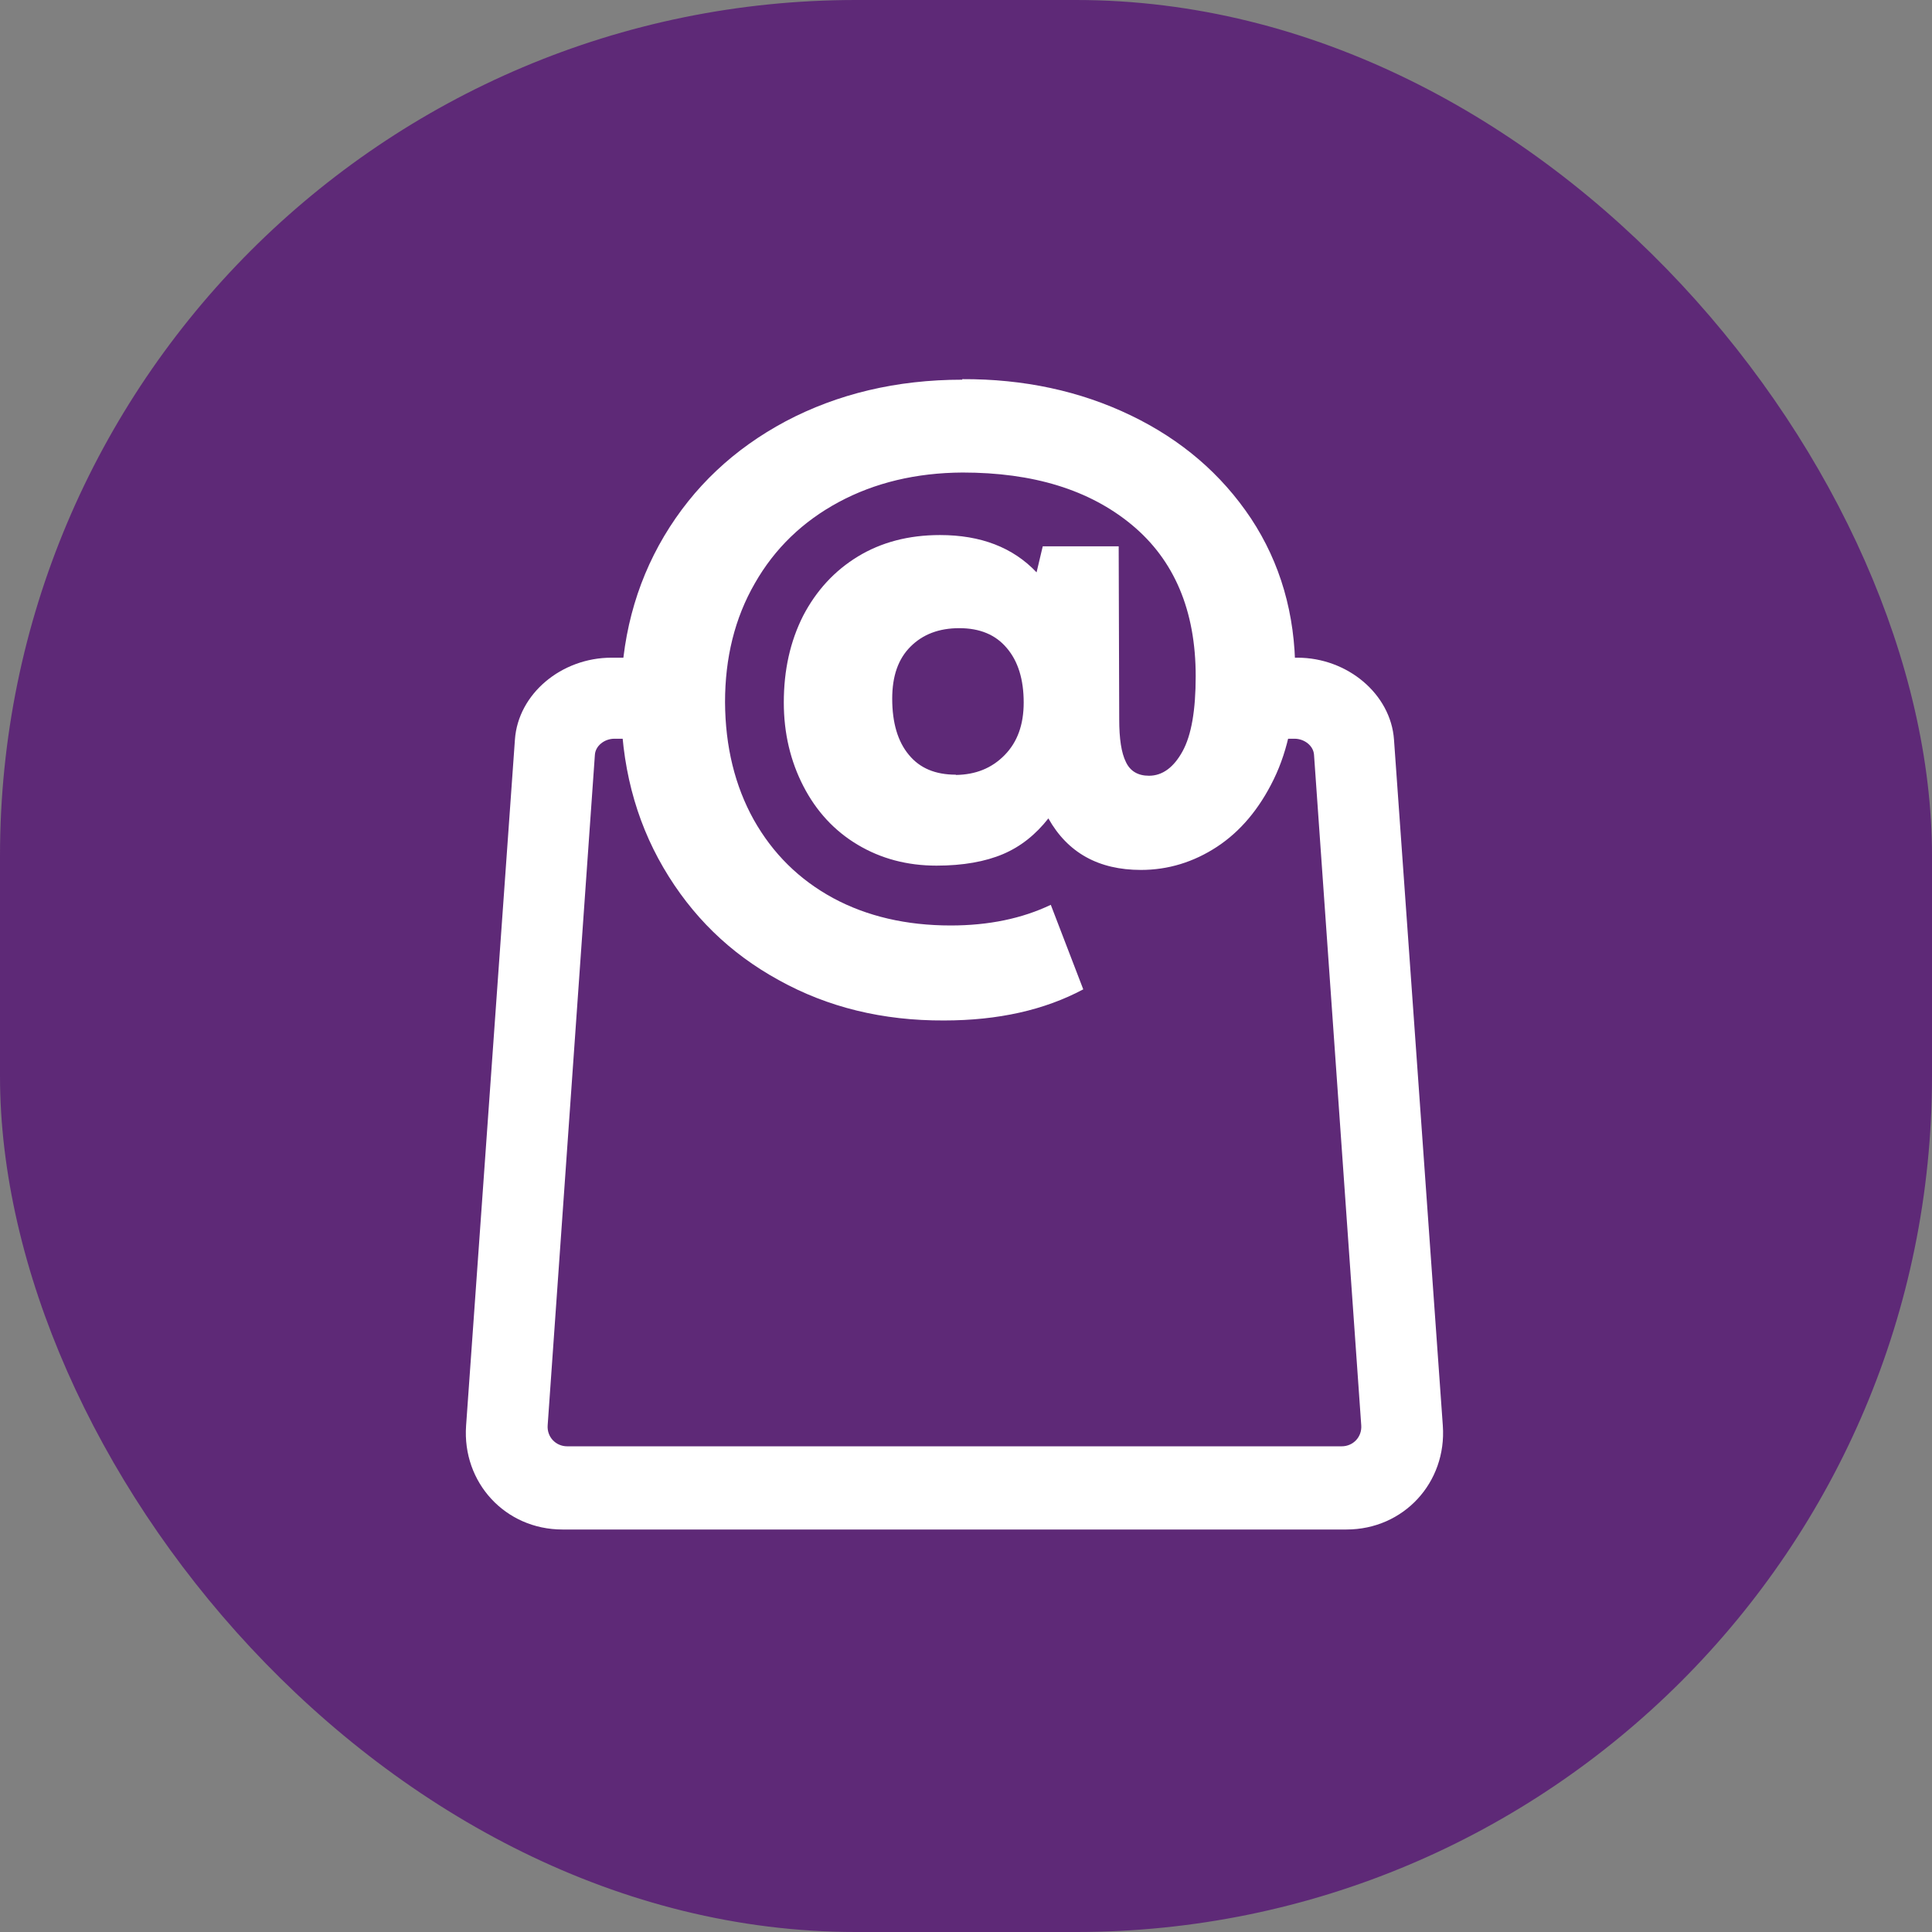
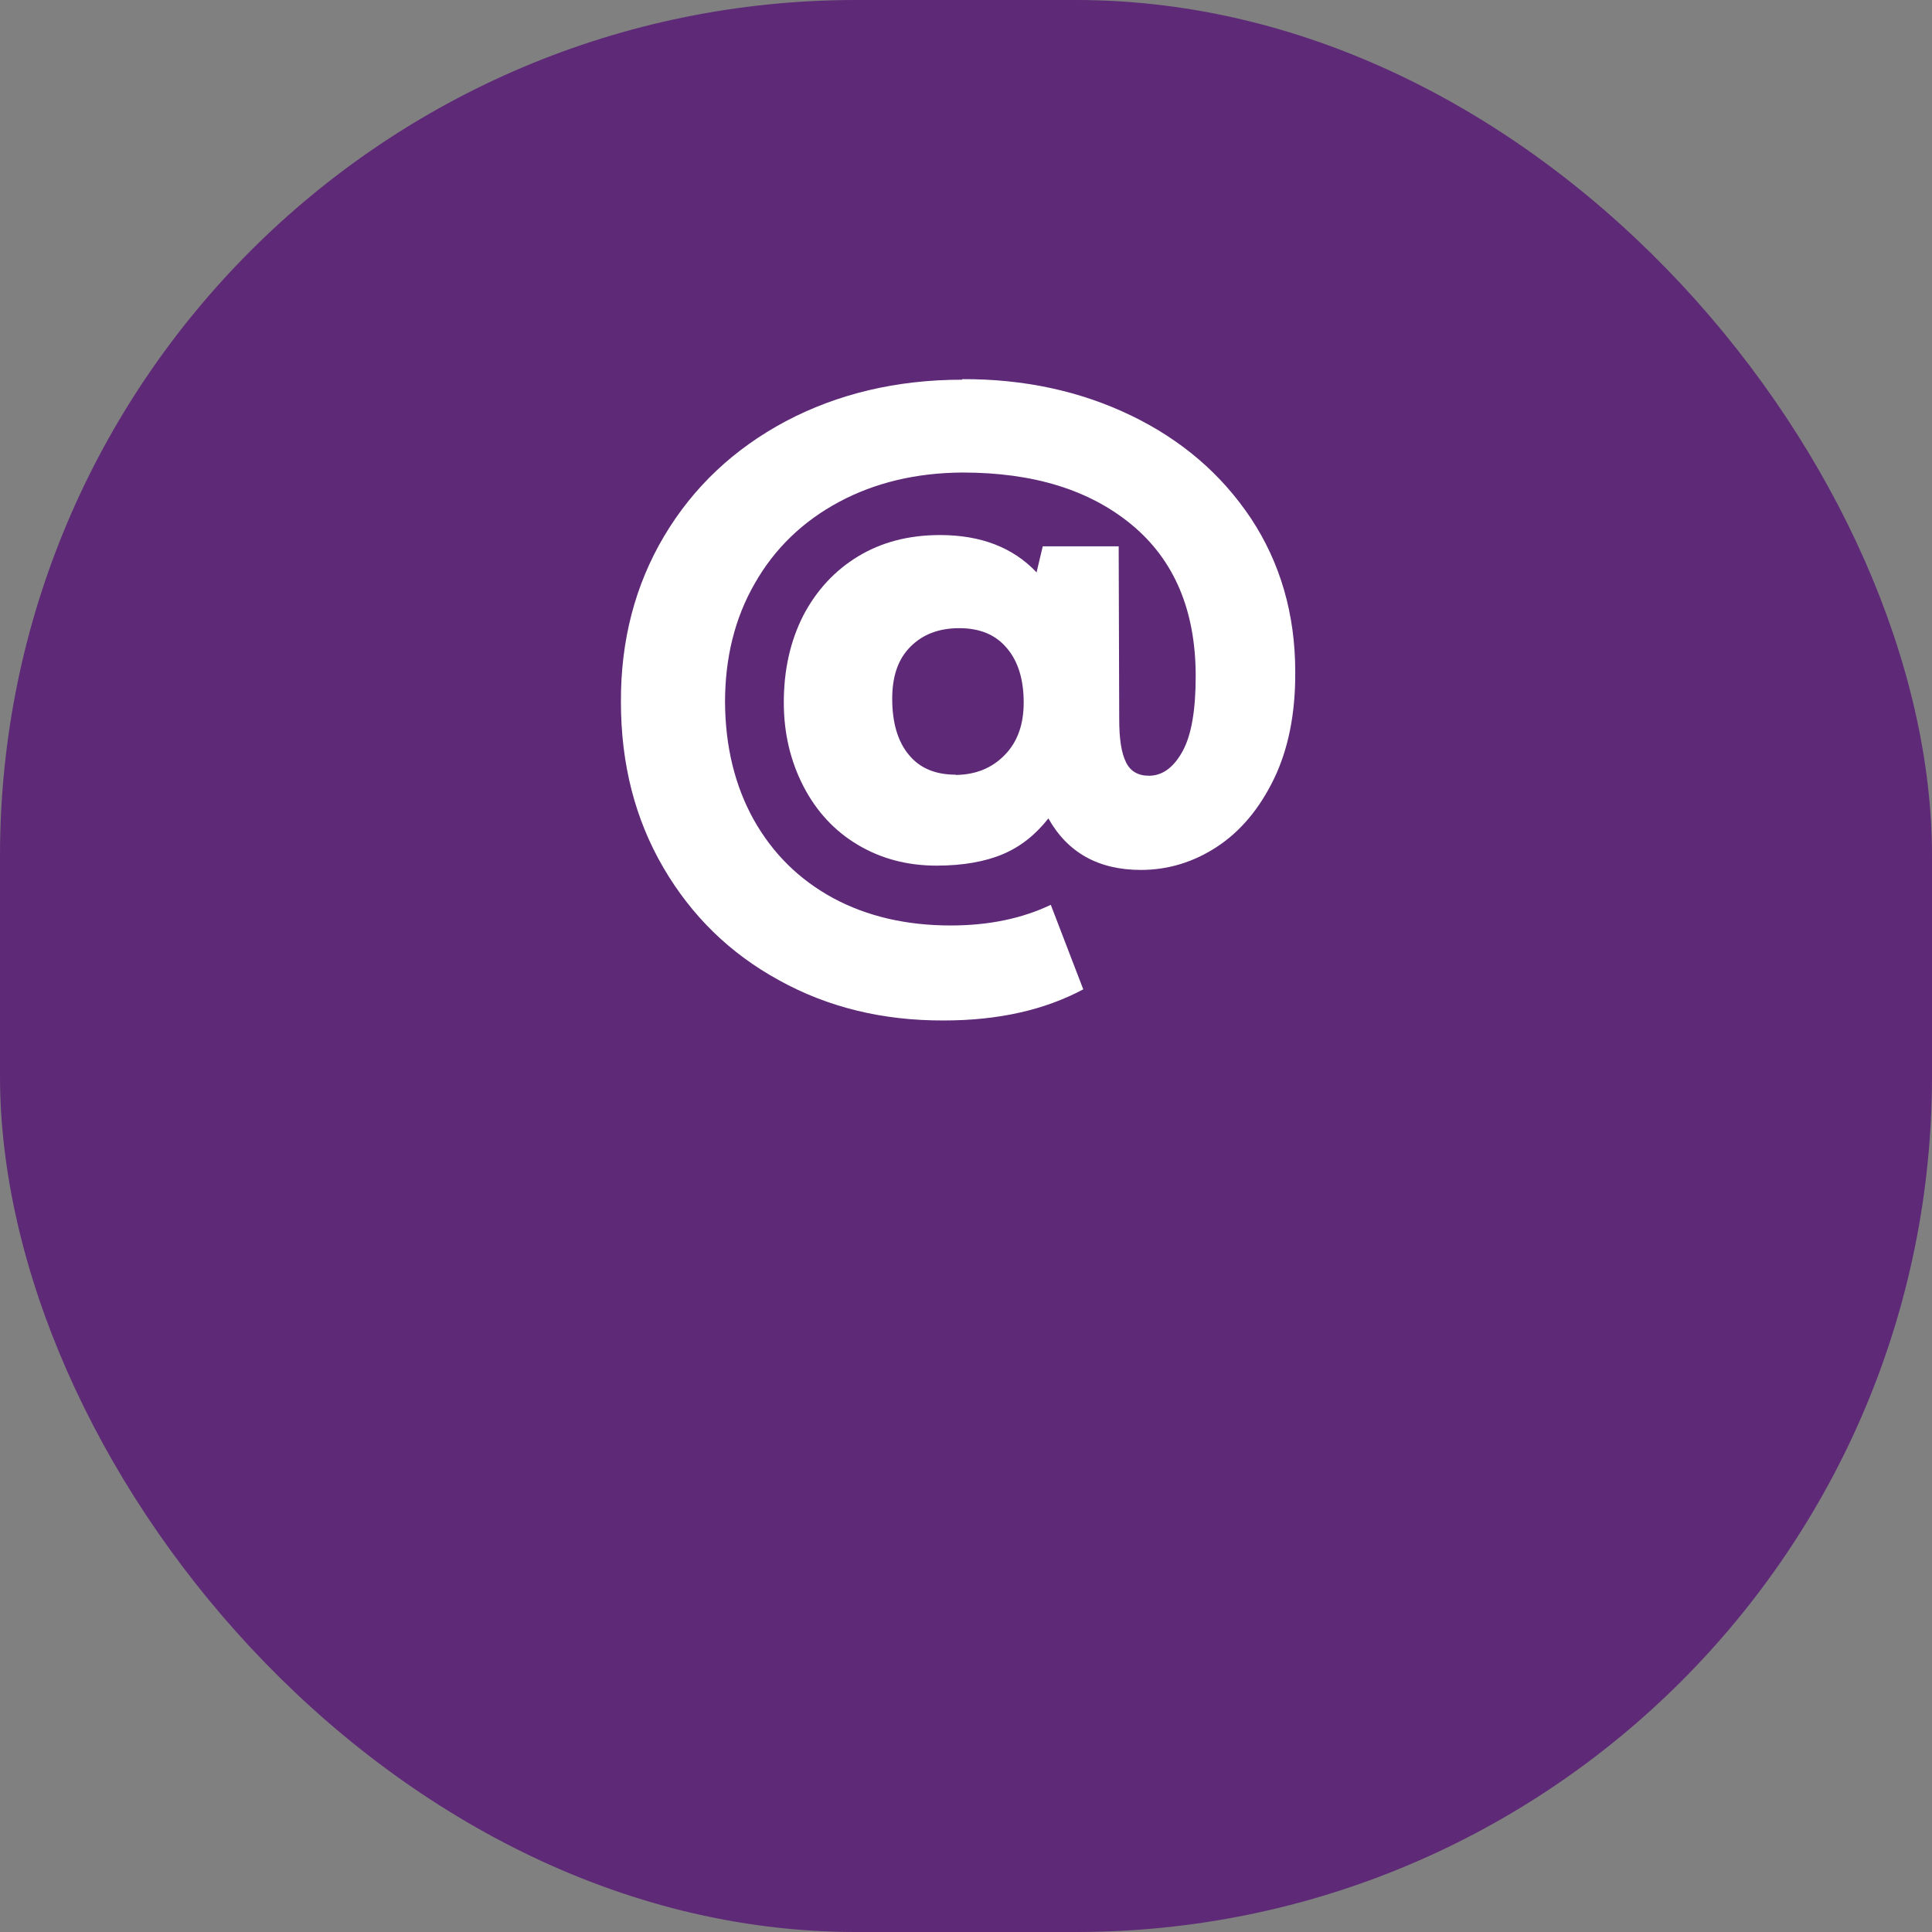
<svg xmlns="http://www.w3.org/2000/svg" id="Layer_1" data-name="Layer 1" viewBox="0 0 72 72">
  <rect x="0" y="0" width="72" height="72" fill="#808080" stroke="none" />
  <defs>
    <style>
      .cls-1 {
        fill: #5e2977;
      }

      .cls-1, .cls-2 {
        stroke-width: 0px;
      }

      .cls-2 {
        fill: #fff;
      }
    </style>
  </defs>
  <rect class="cls-1" width="72" height="72" rx="31.9" ry="31.9" />
  <path class="cls-2" d="m35.86,14.15c-2.45,0-4.65.53-6.58,1.55-1.93,1.03-3.44,2.45-4.53,4.28-1.08,1.82-1.62,3.88-1.61,6.18,0,2.32.53,4.37,1.58,6.17,1.05,1.8,2.48,3.2,4.31,4.2,1.82,1.01,3.87,1.51,6.15,1.5,2.02,0,3.75-.39,5.19-1.16l-1.21-3.15c-1.07.51-2.31.77-3.73.77-1.65,0-3.12-.34-4.38-1.02-1.27-.69-2.25-1.66-2.96-2.92-.7-1.26-1.06-2.72-1.07-4.38,0-1.65.36-3.13,1.11-4.43.74-1.3,1.79-2.31,3.13-3.03,1.34-.72,2.88-1.09,4.61-1.1,2.63,0,4.73.64,6.31,1.95,1.58,1.31,2.38,3.19,2.38,5.64,0,1.27-.16,2.2-.49,2.8-.33.6-.75.91-1.25.91-.41,0-.7-.17-.86-.51-.17-.34-.25-.87-.25-1.59l-.02-6.45h-2.83s-.23.97-.23.97c-.88-.93-2.08-1.39-3.6-1.39-1.17,0-2.19.27-3.06.8s-1.55,1.27-2.04,2.21c-.48.95-.72,2.02-.72,3.23,0,1.15.25,2.19.73,3.12.48.93,1.15,1.66,2.02,2.18.87.52,1.85.78,2.94.78.99,0,1.82-.15,2.48-.43.66-.28,1.22-.73,1.69-1.33.72,1.28,1.87,1.92,3.45,1.92,1.01,0,1.96-.29,2.83-.86.87-.57,1.58-1.41,2.12-2.52.54-1.11.81-2.45.8-4,0-2.16-.56-4.07-1.65-5.72-1.1-1.65-2.59-2.93-4.48-3.84-1.89-.91-3.99-1.36-6.28-1.35h0Zm-.24,14.72c-.76,0-1.34-.24-1.75-.74-.41-.49-.62-1.19-.62-2.09,0-.84.22-1.48.68-1.94.46-.46,1.06-.69,1.82-.69.76,0,1.35.24,1.77.74.42.49.63,1.17.63,2.03,0,.82-.23,1.47-.71,1.96-.48.49-1.08.73-1.82.74h0Z" />
-   <path class="cls-2" d="m25.17,24.51h-2.38c-1.87,0-3.48,1.35-3.6,3.05l-1.82,25.57c-.15,2.12,1.46,3.87,3.59,3.87h29.22c2.13,0,3.74-1.75,3.59-3.87l-1.82-25.57c-.12-1.69-1.73-3.05-3.6-3.05h-.41l-.49,3.02h.79c.38,0,.71.27.73.6l1.76,24.99c.03.43-.3.78-.73.78h-28.86c-.43,0-.76-.35-.73-.78l1.76-24.99c.02-.33.35-.6.73-.6h2.16l.1-3.02Z" />
</svg>